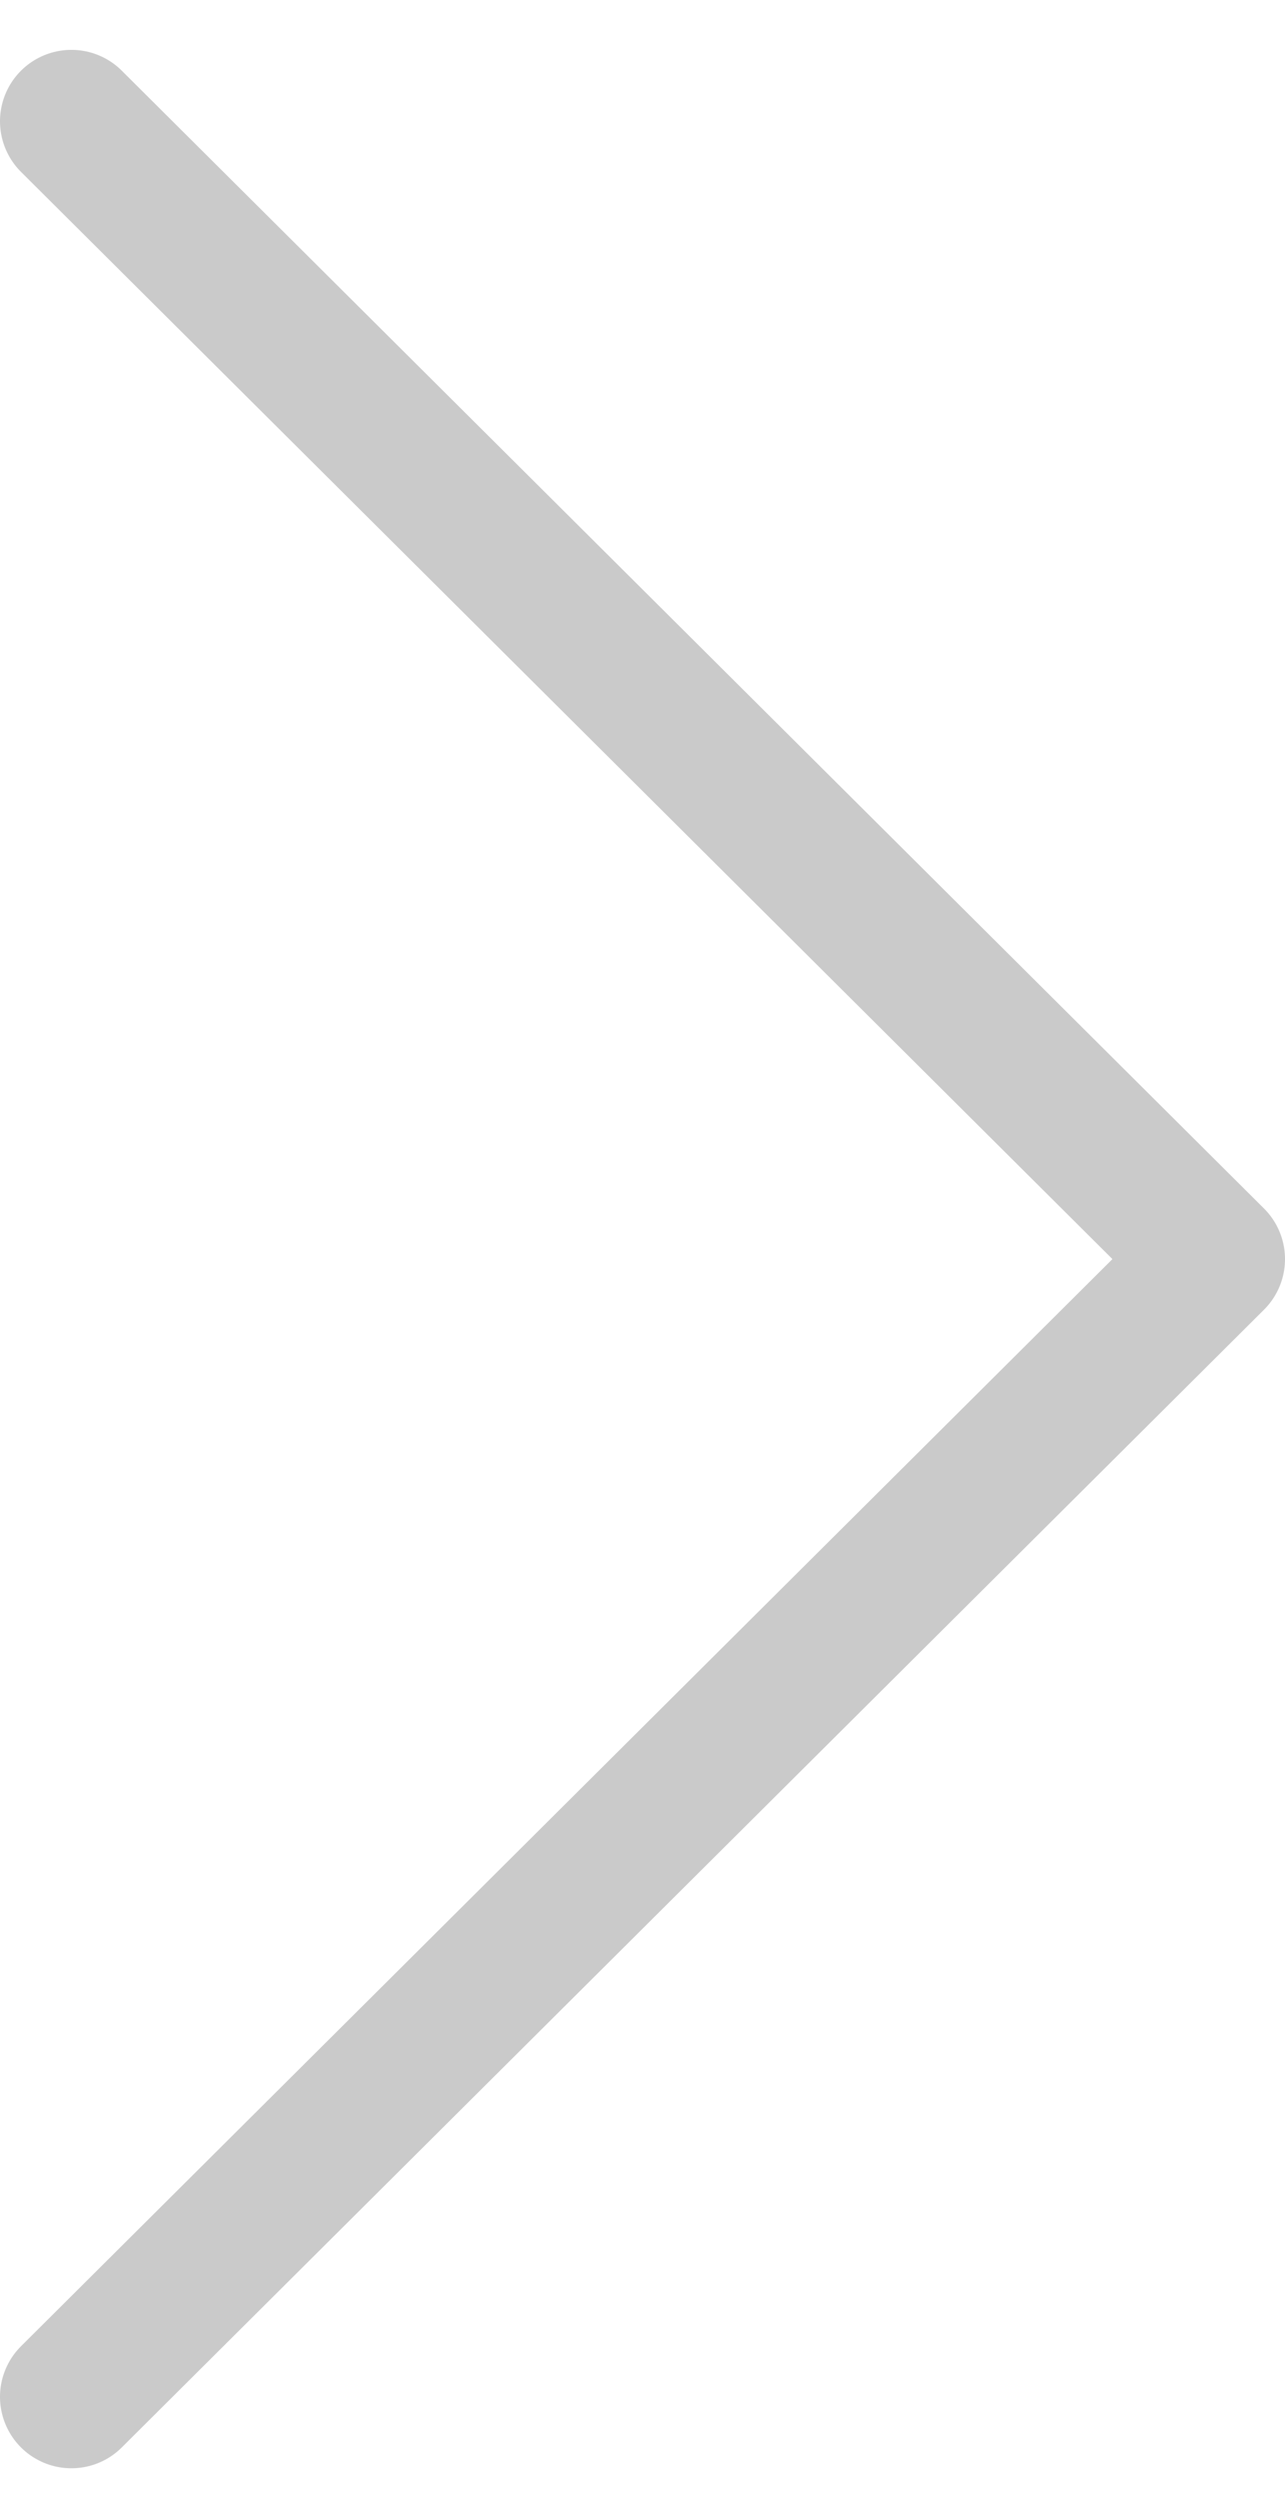
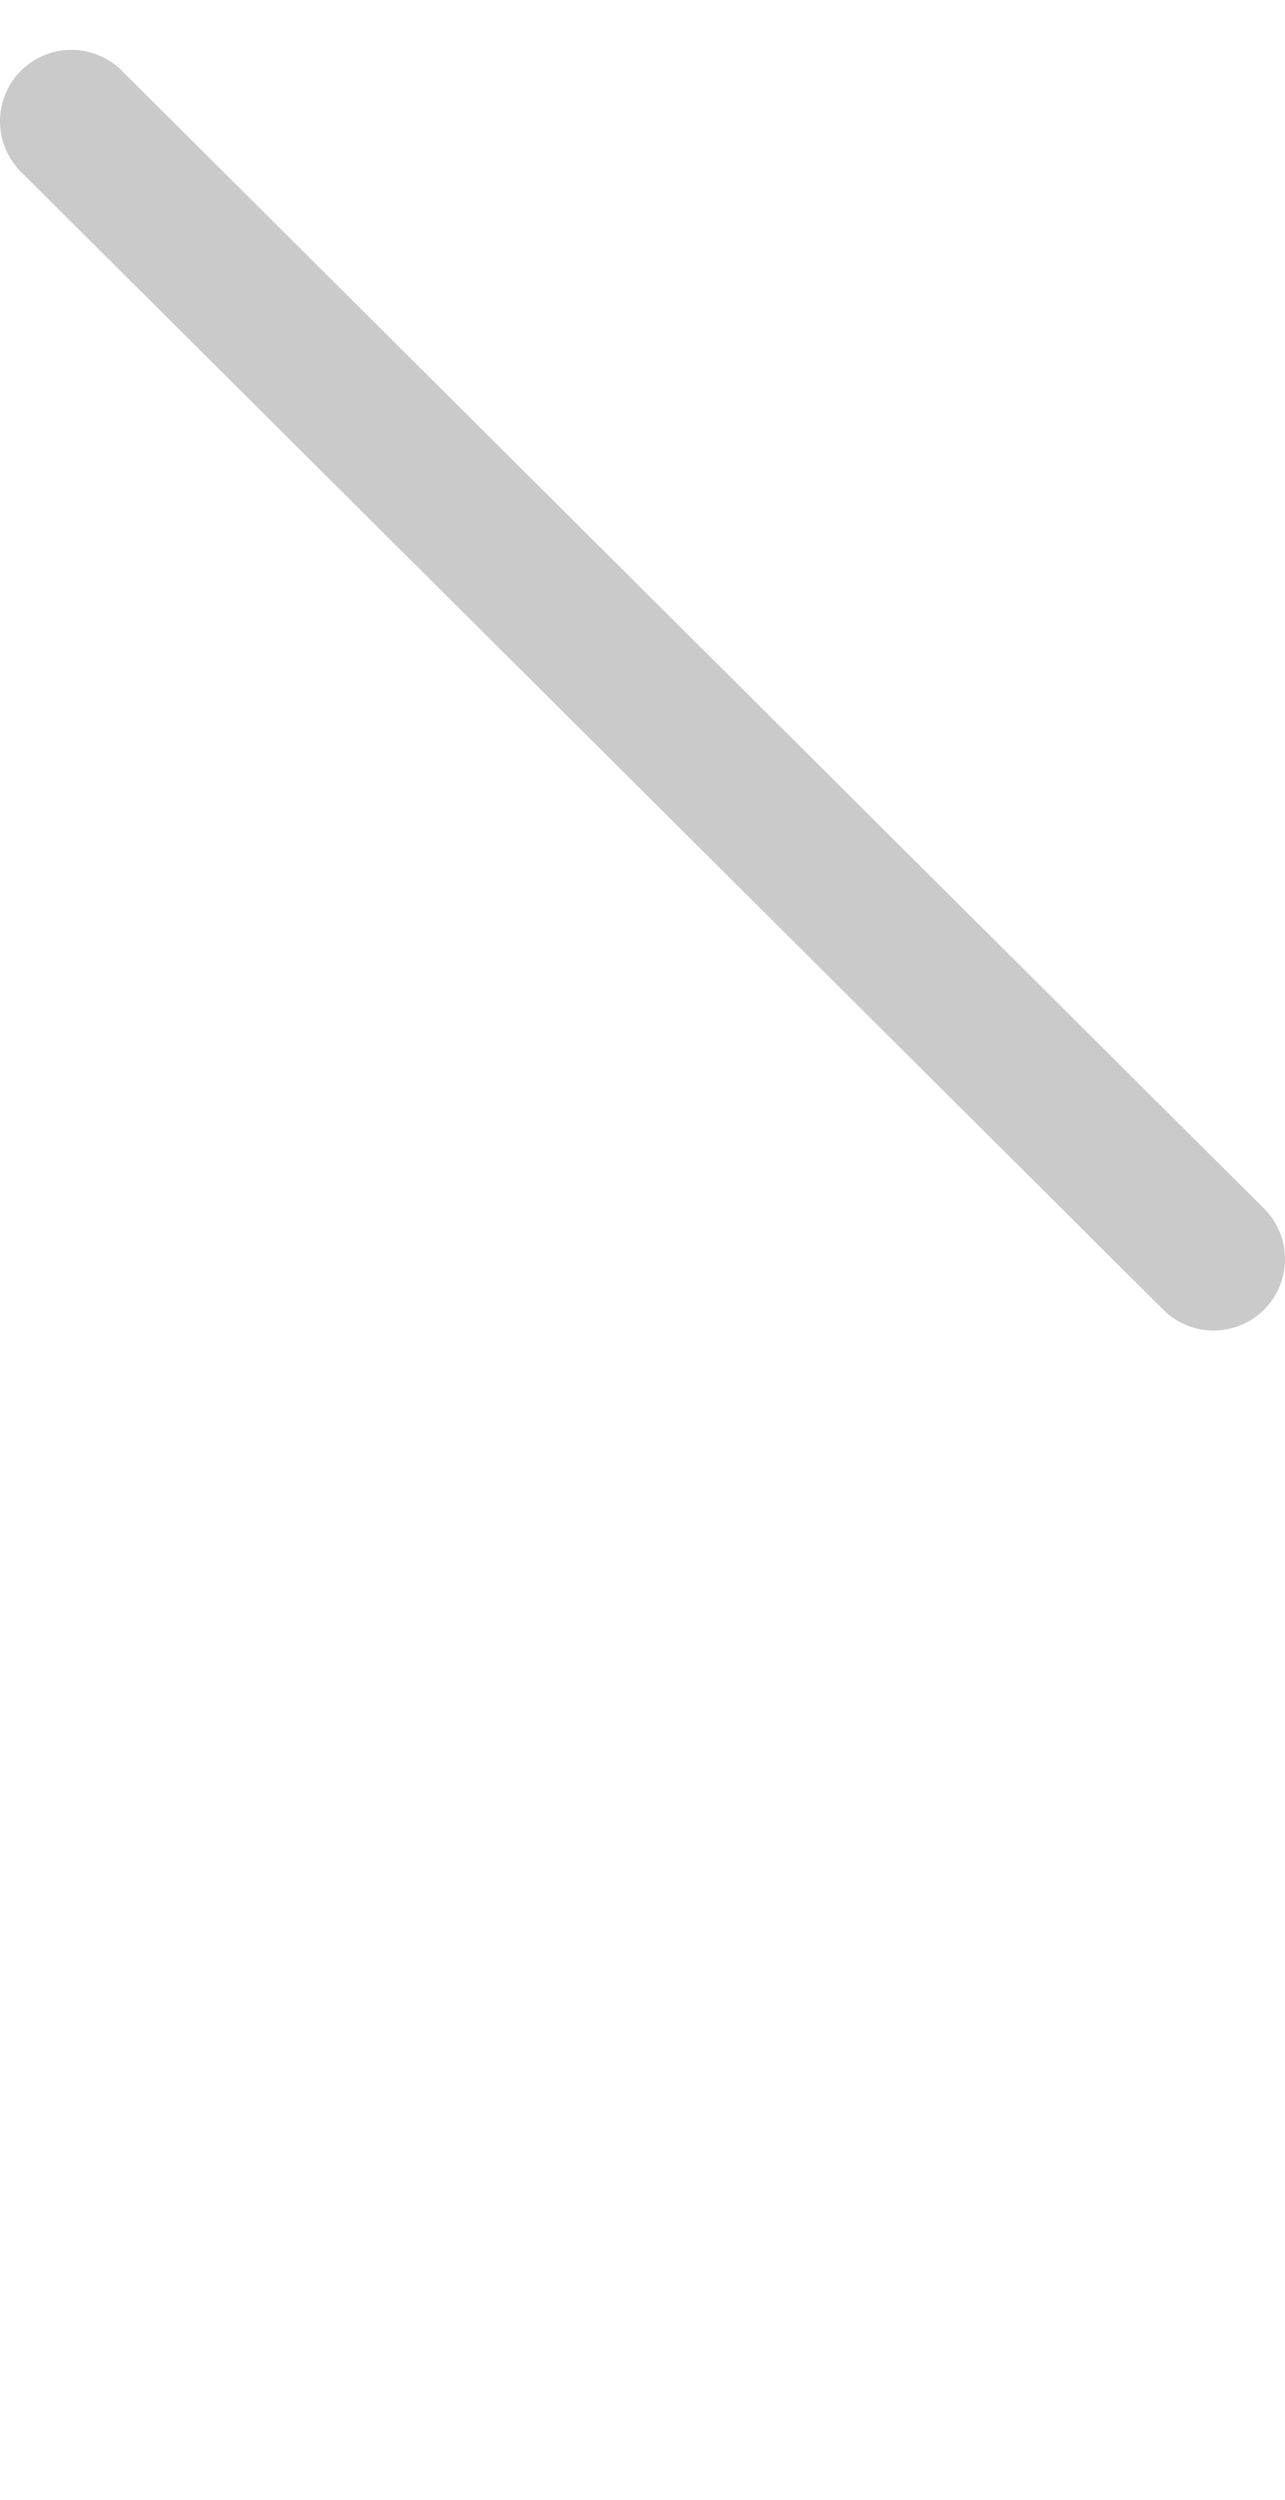
<svg xmlns="http://www.w3.org/2000/svg" width="18" height="35" viewBox="0 0 18 35" fill="none">
-   <path d="M1 1.698L17 17.627L1 33.555" stroke="#CACACA" stroke-width="2" stroke-linecap="round" stroke-linejoin="round" />
+   <path d="M1 1.698L17 17.627" stroke="#CACACA" stroke-width="2" stroke-linecap="round" stroke-linejoin="round" />
</svg>